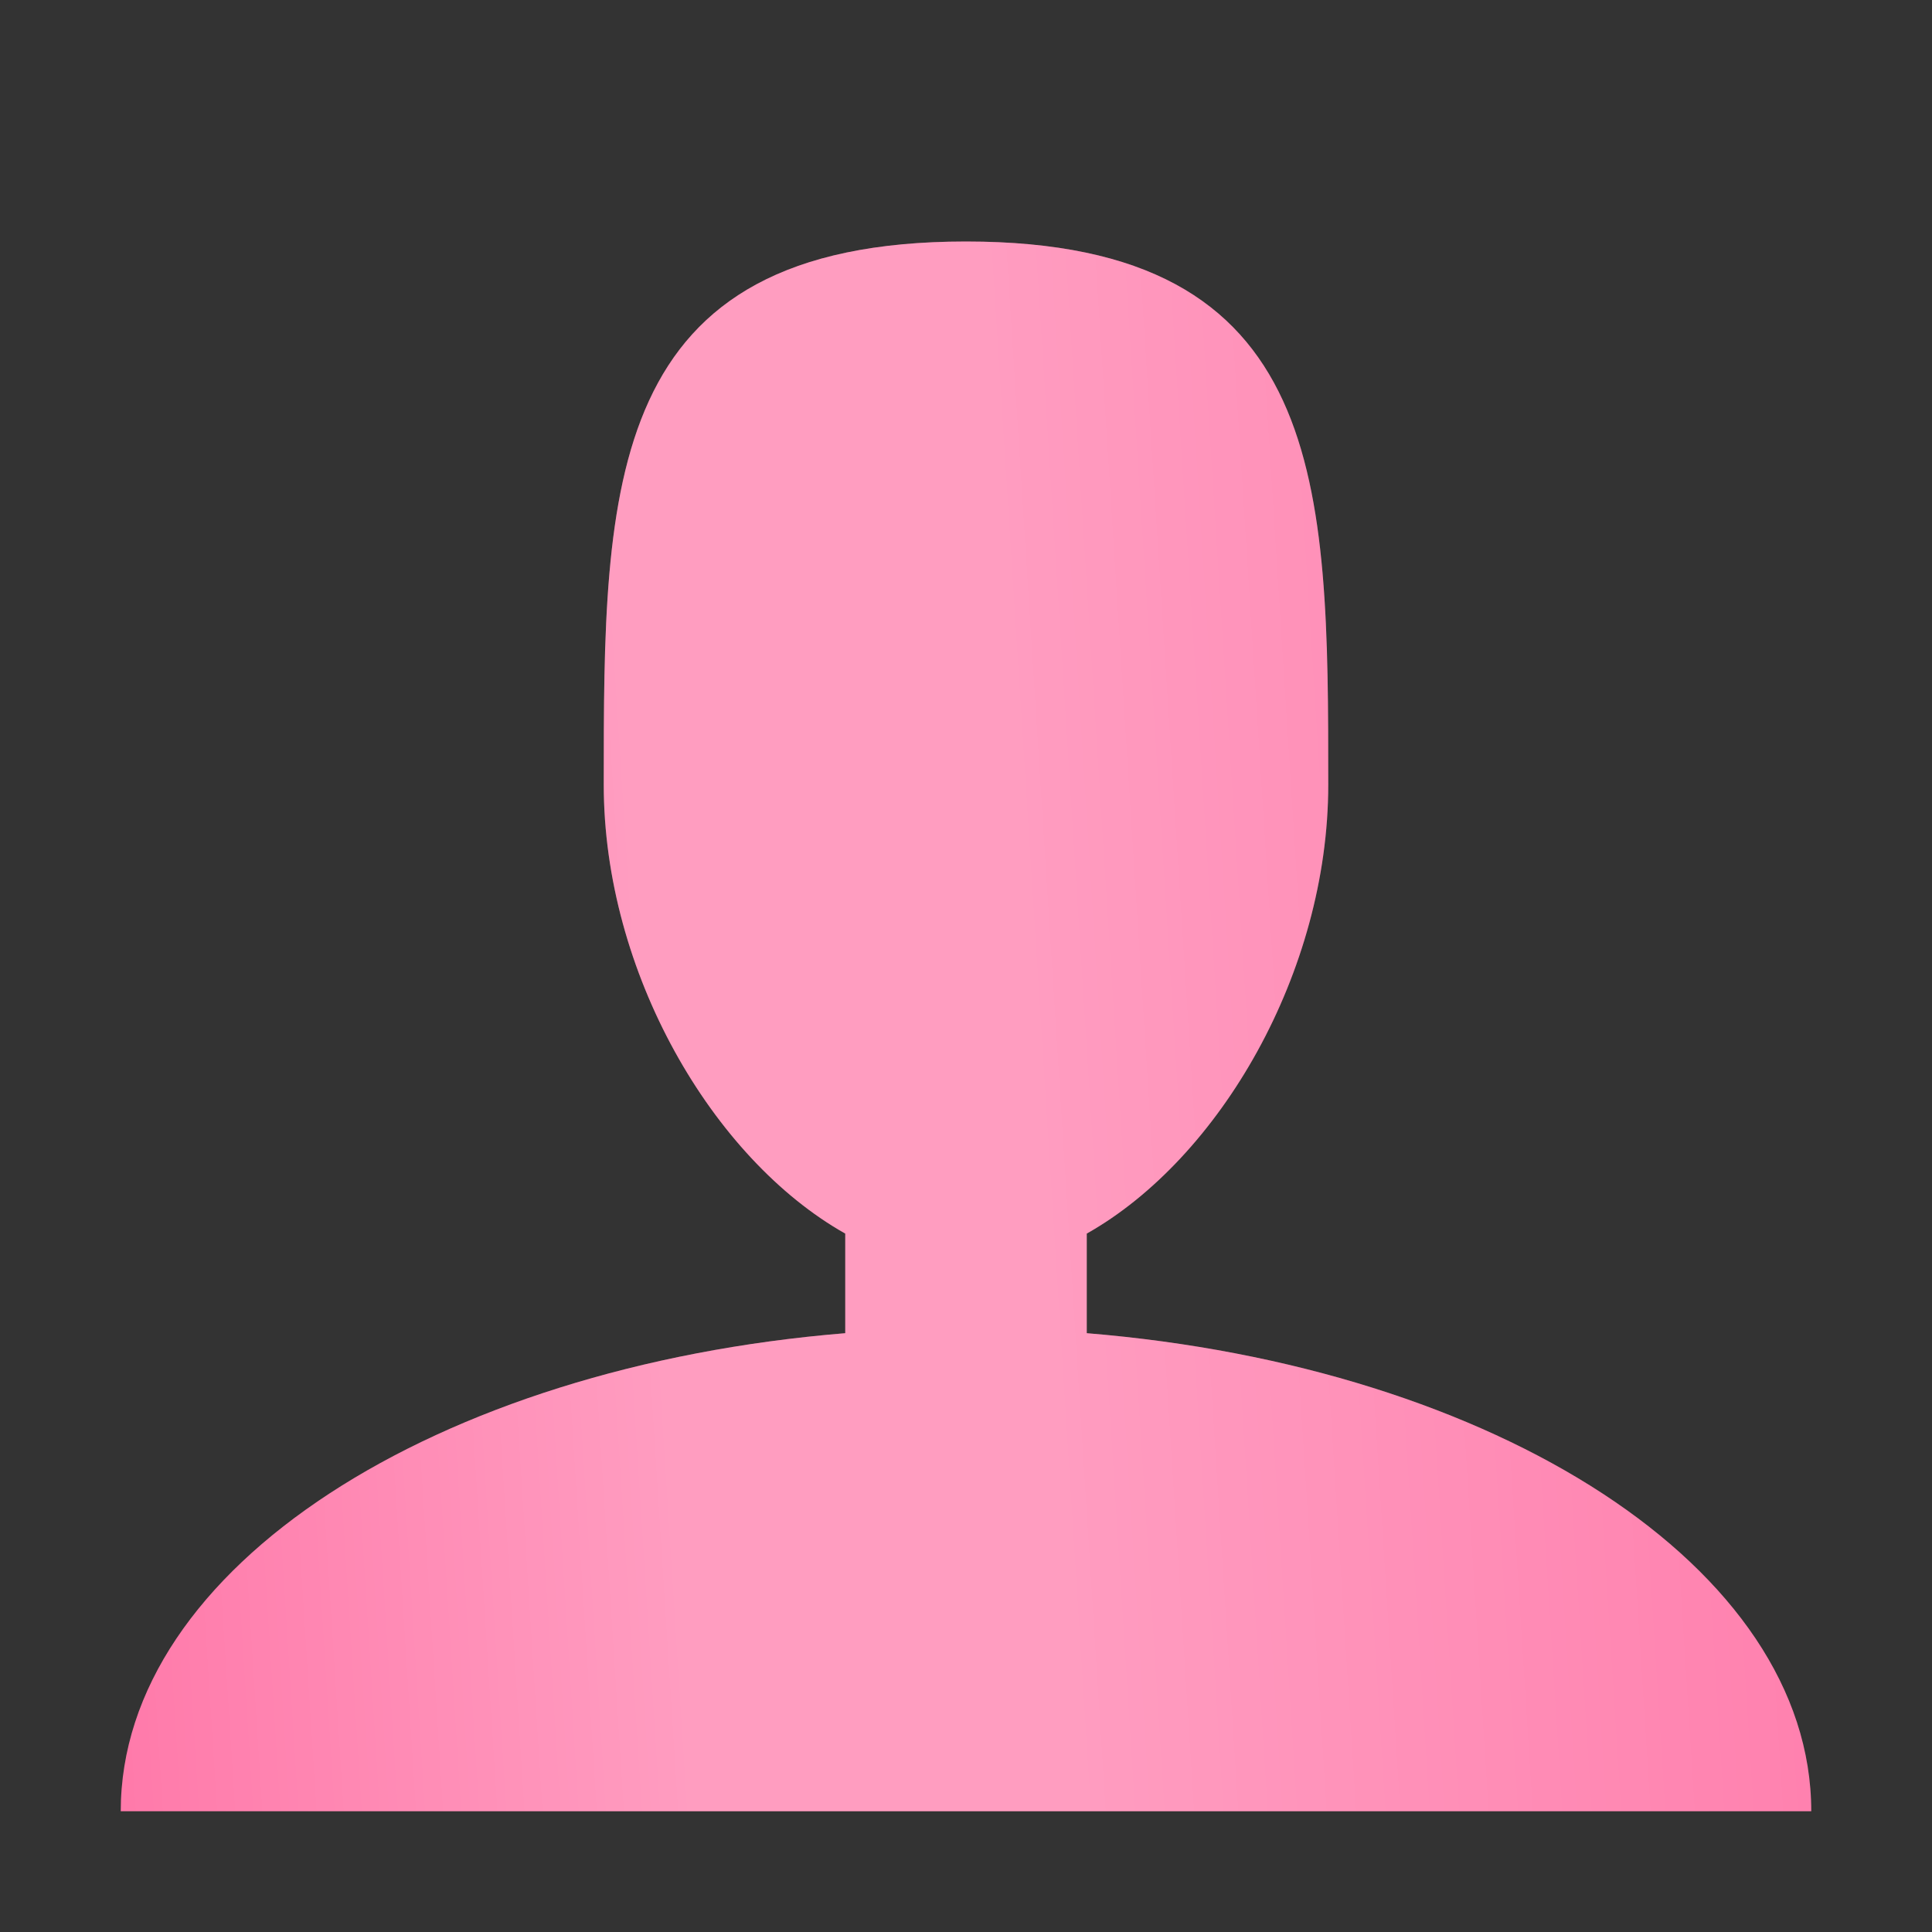
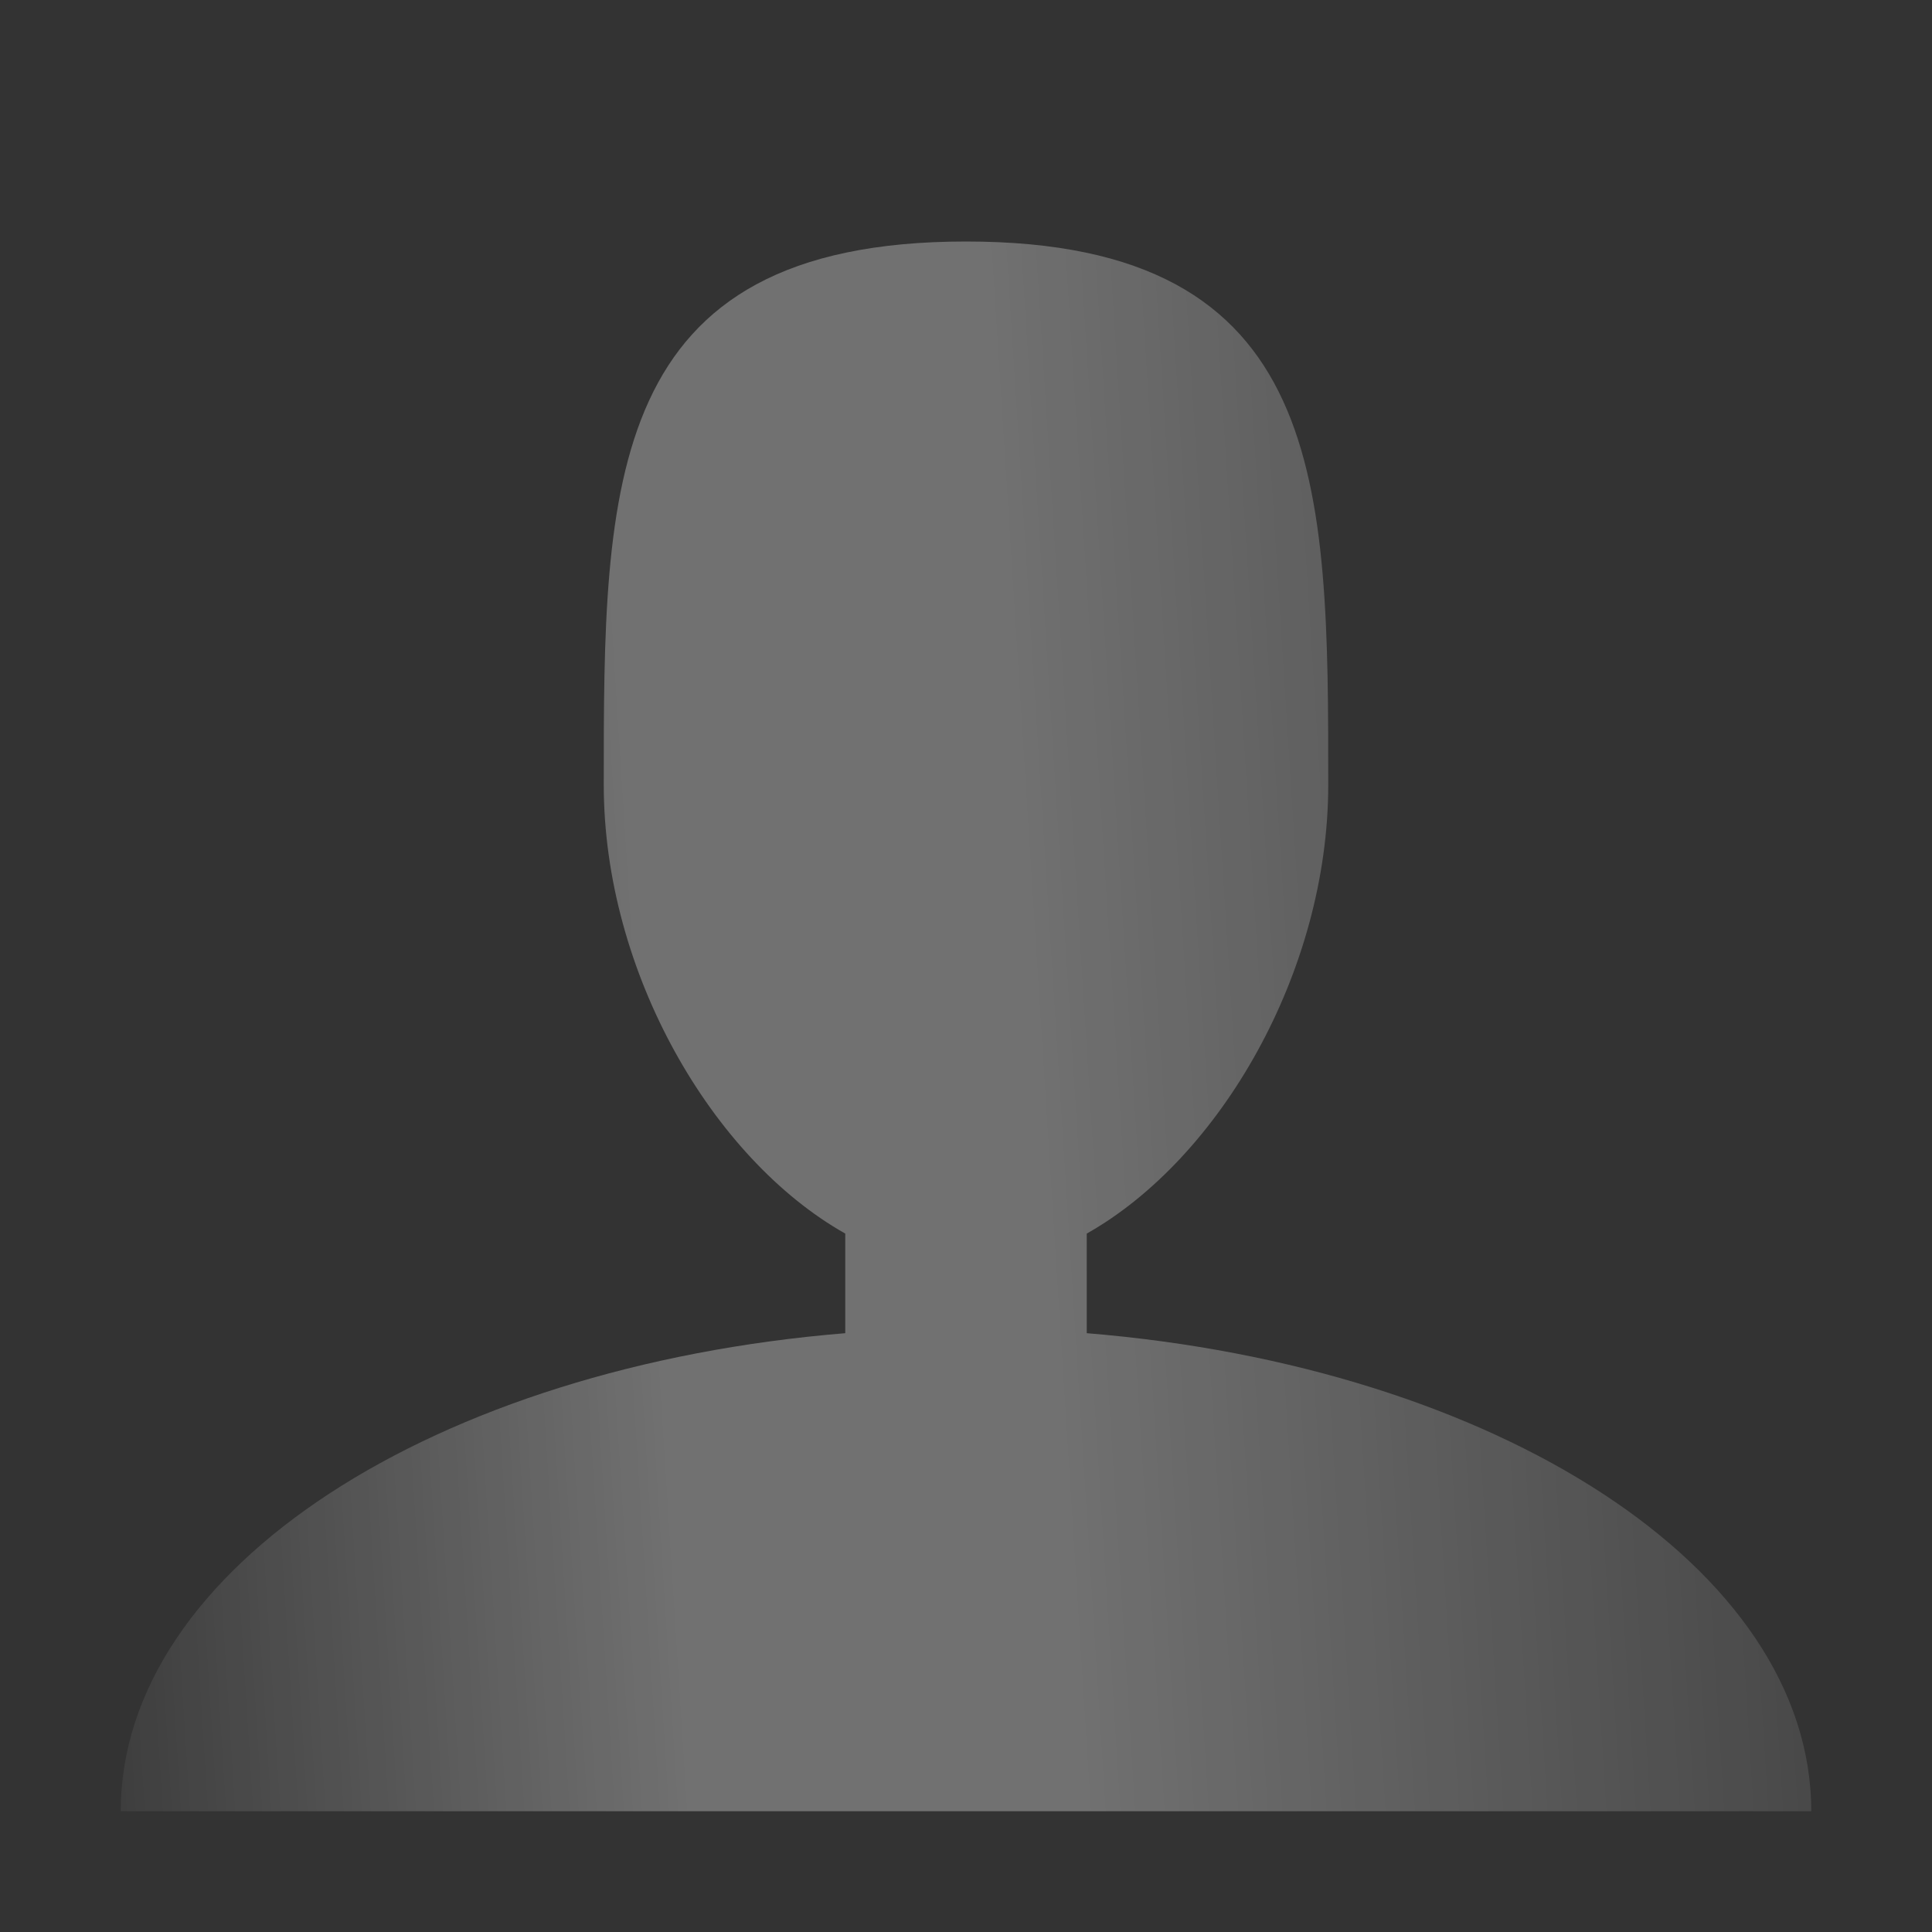
<svg xmlns="http://www.w3.org/2000/svg" width="18" height="18" viewBox="0 0 18 18" fill="none">
  <rect x="0" y="0" width="18" height="18" fill="#333333" stroke="none" />
-   <path d="M10.125 12.421V11.493C11.365 10.794 12.375 9.054 12.375 7.312C12.375 4.517 12.375 2.25 9 2.25C5.625 2.25 5.625 4.517 5.625 7.312C5.625 9.054 6.635 10.794 7.875 11.493V12.421C4.059 12.733 1.125 14.608 1.125 16.875H16.875C16.875 14.608 13.941 12.733 10.125 12.421Z" fill="#FF72A5" />
  <path d="M10.125 12.421V11.493C11.365 10.794 12.375 9.054 12.375 7.312C12.375 4.517 12.375 2.25 9 2.25C5.625 2.25 5.625 4.517 5.625 7.312C5.625 9.054 6.635 10.794 7.875 11.493V12.421C4.059 12.733 1.125 14.608 1.125 16.875H16.875C16.875 14.608 13.941 12.733 10.125 12.421Z" fill="url(#paint0_linear_0_2334)" fill-opacity="0.3" />
  <defs>
    <linearGradient id="paint0_linear_0_2334" x1="21.478" y1="0.943" x2="-0.964" y2="2.368" gradientUnits="userSpaceOnUse">
      <stop offset="0.081" stop-color="white" stop-opacity="0" />
      <stop offset="0.547" stop-color="white" />
      <stop offset="0.714" stop-color="white" />
      <stop offset="1" stop-color="white" stop-opacity="0" />
    </linearGradient>
  </defs>
</svg>